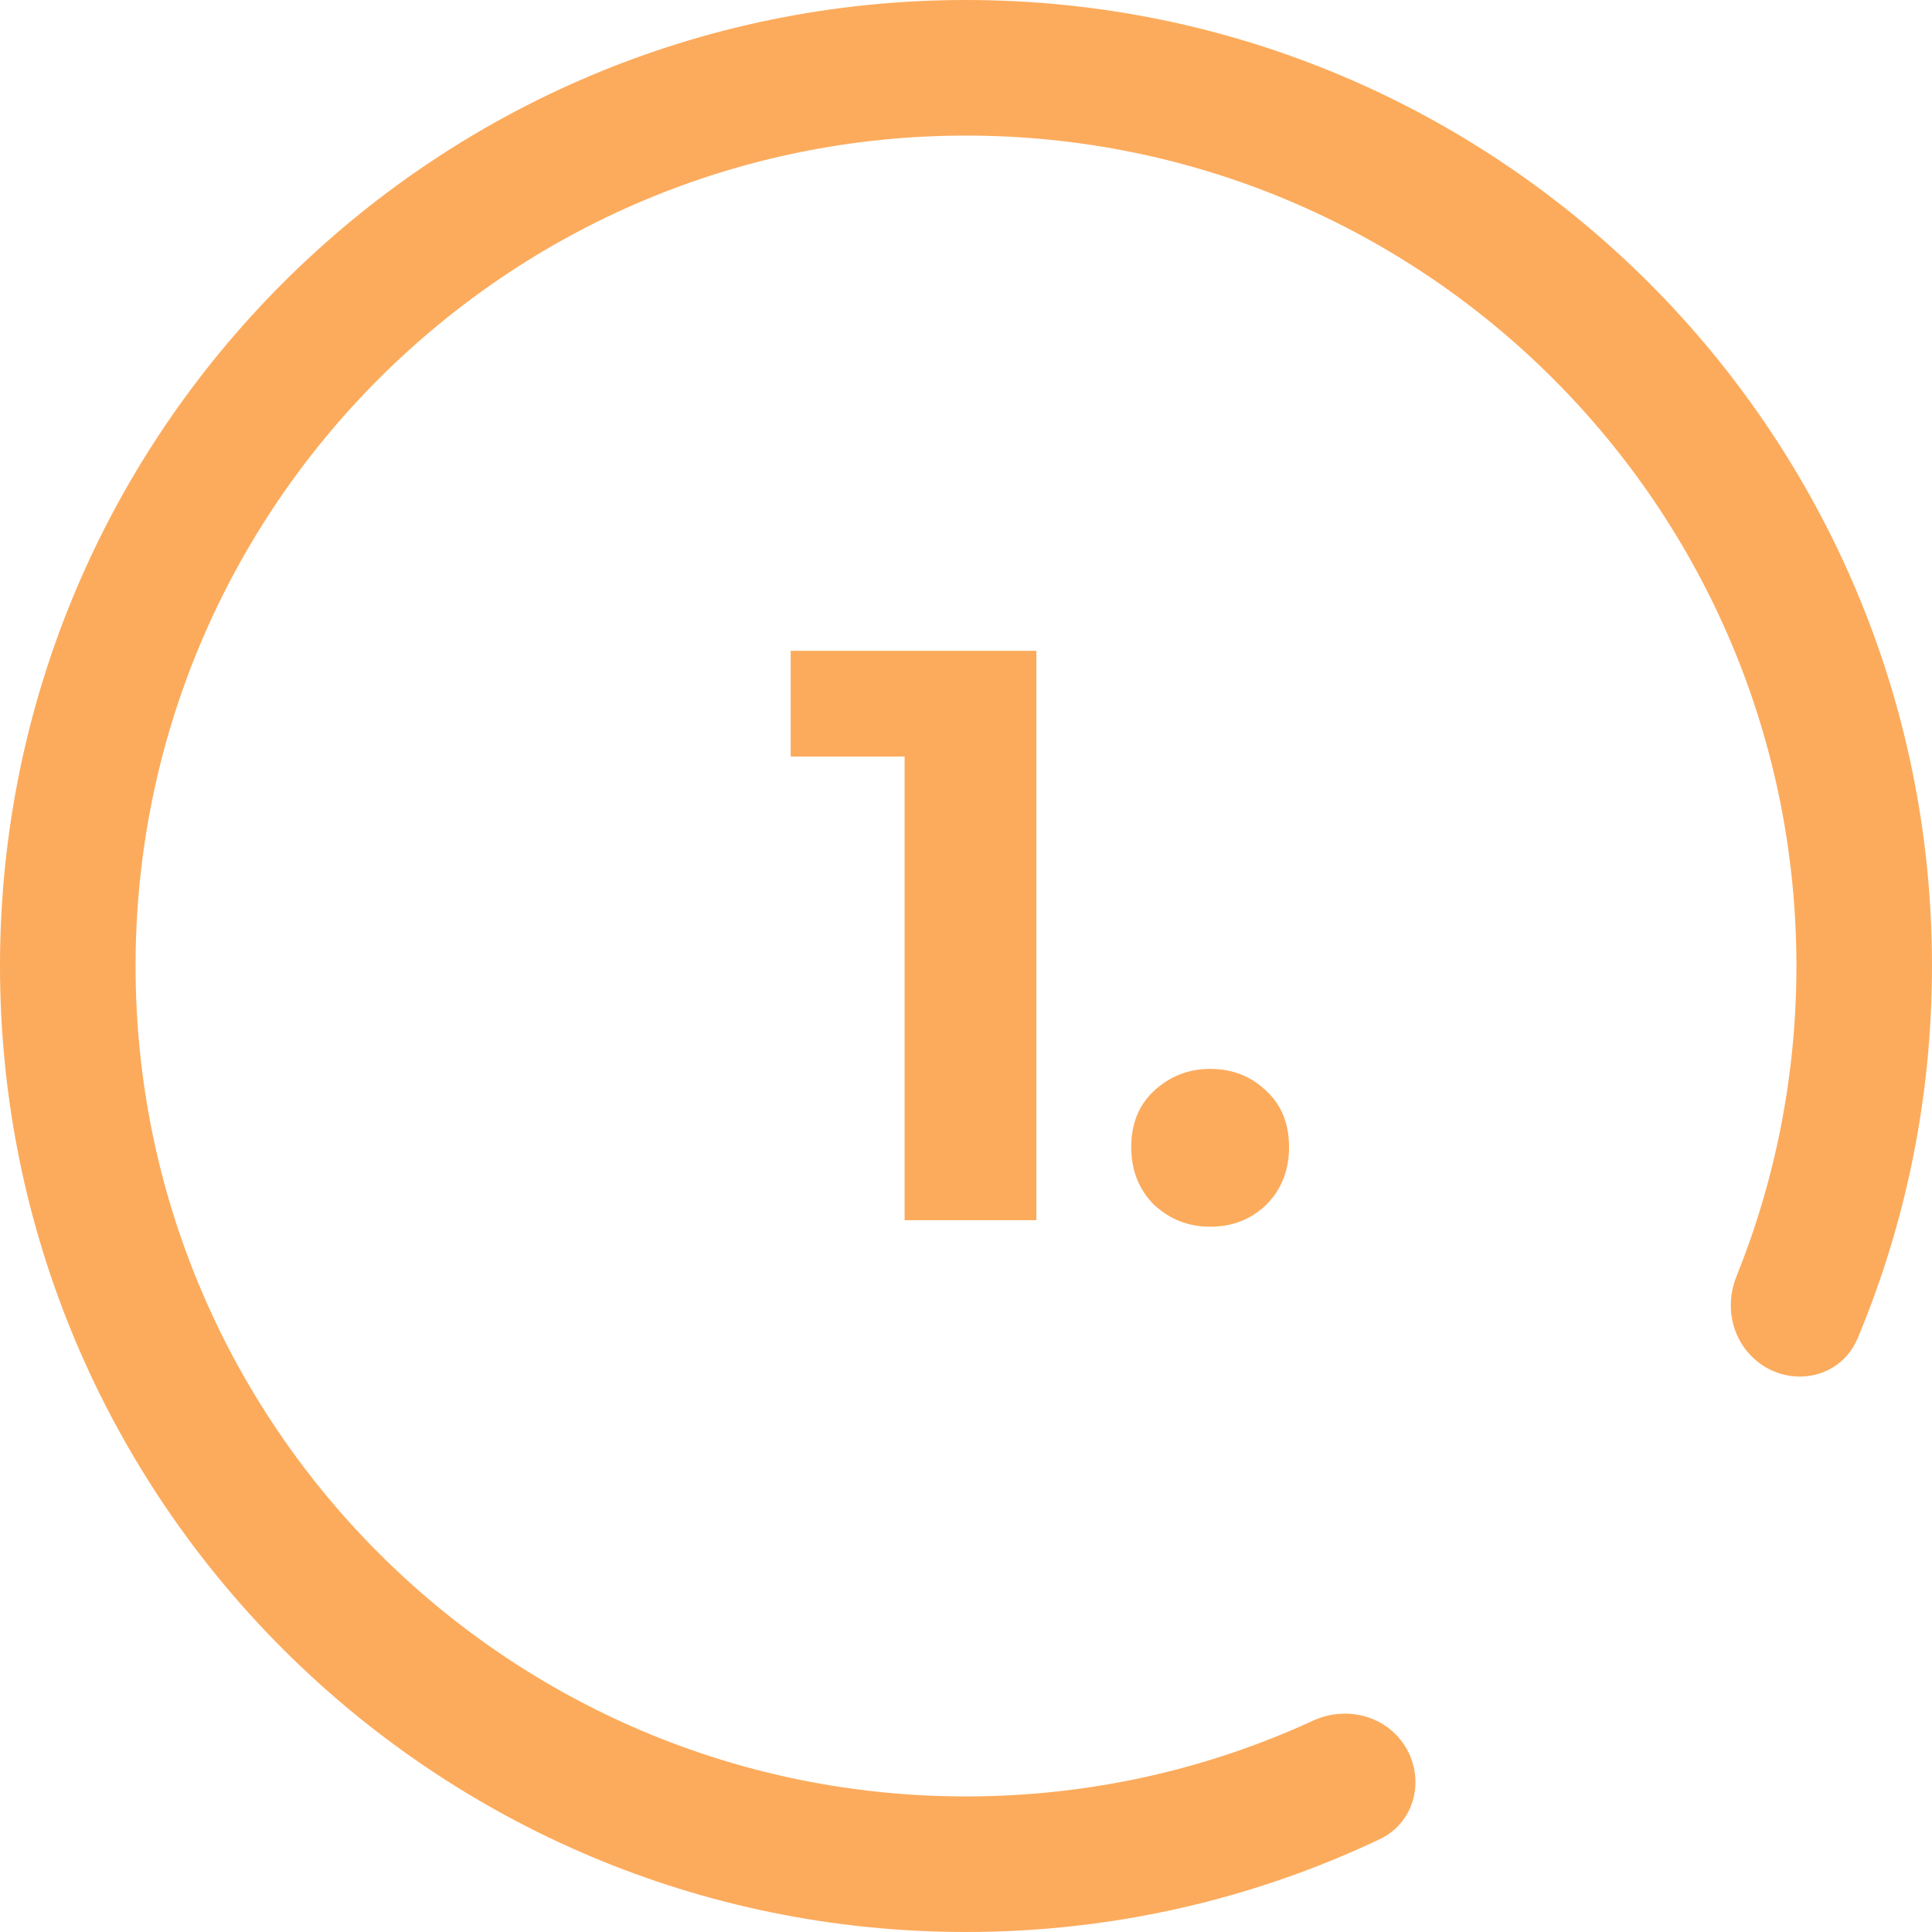
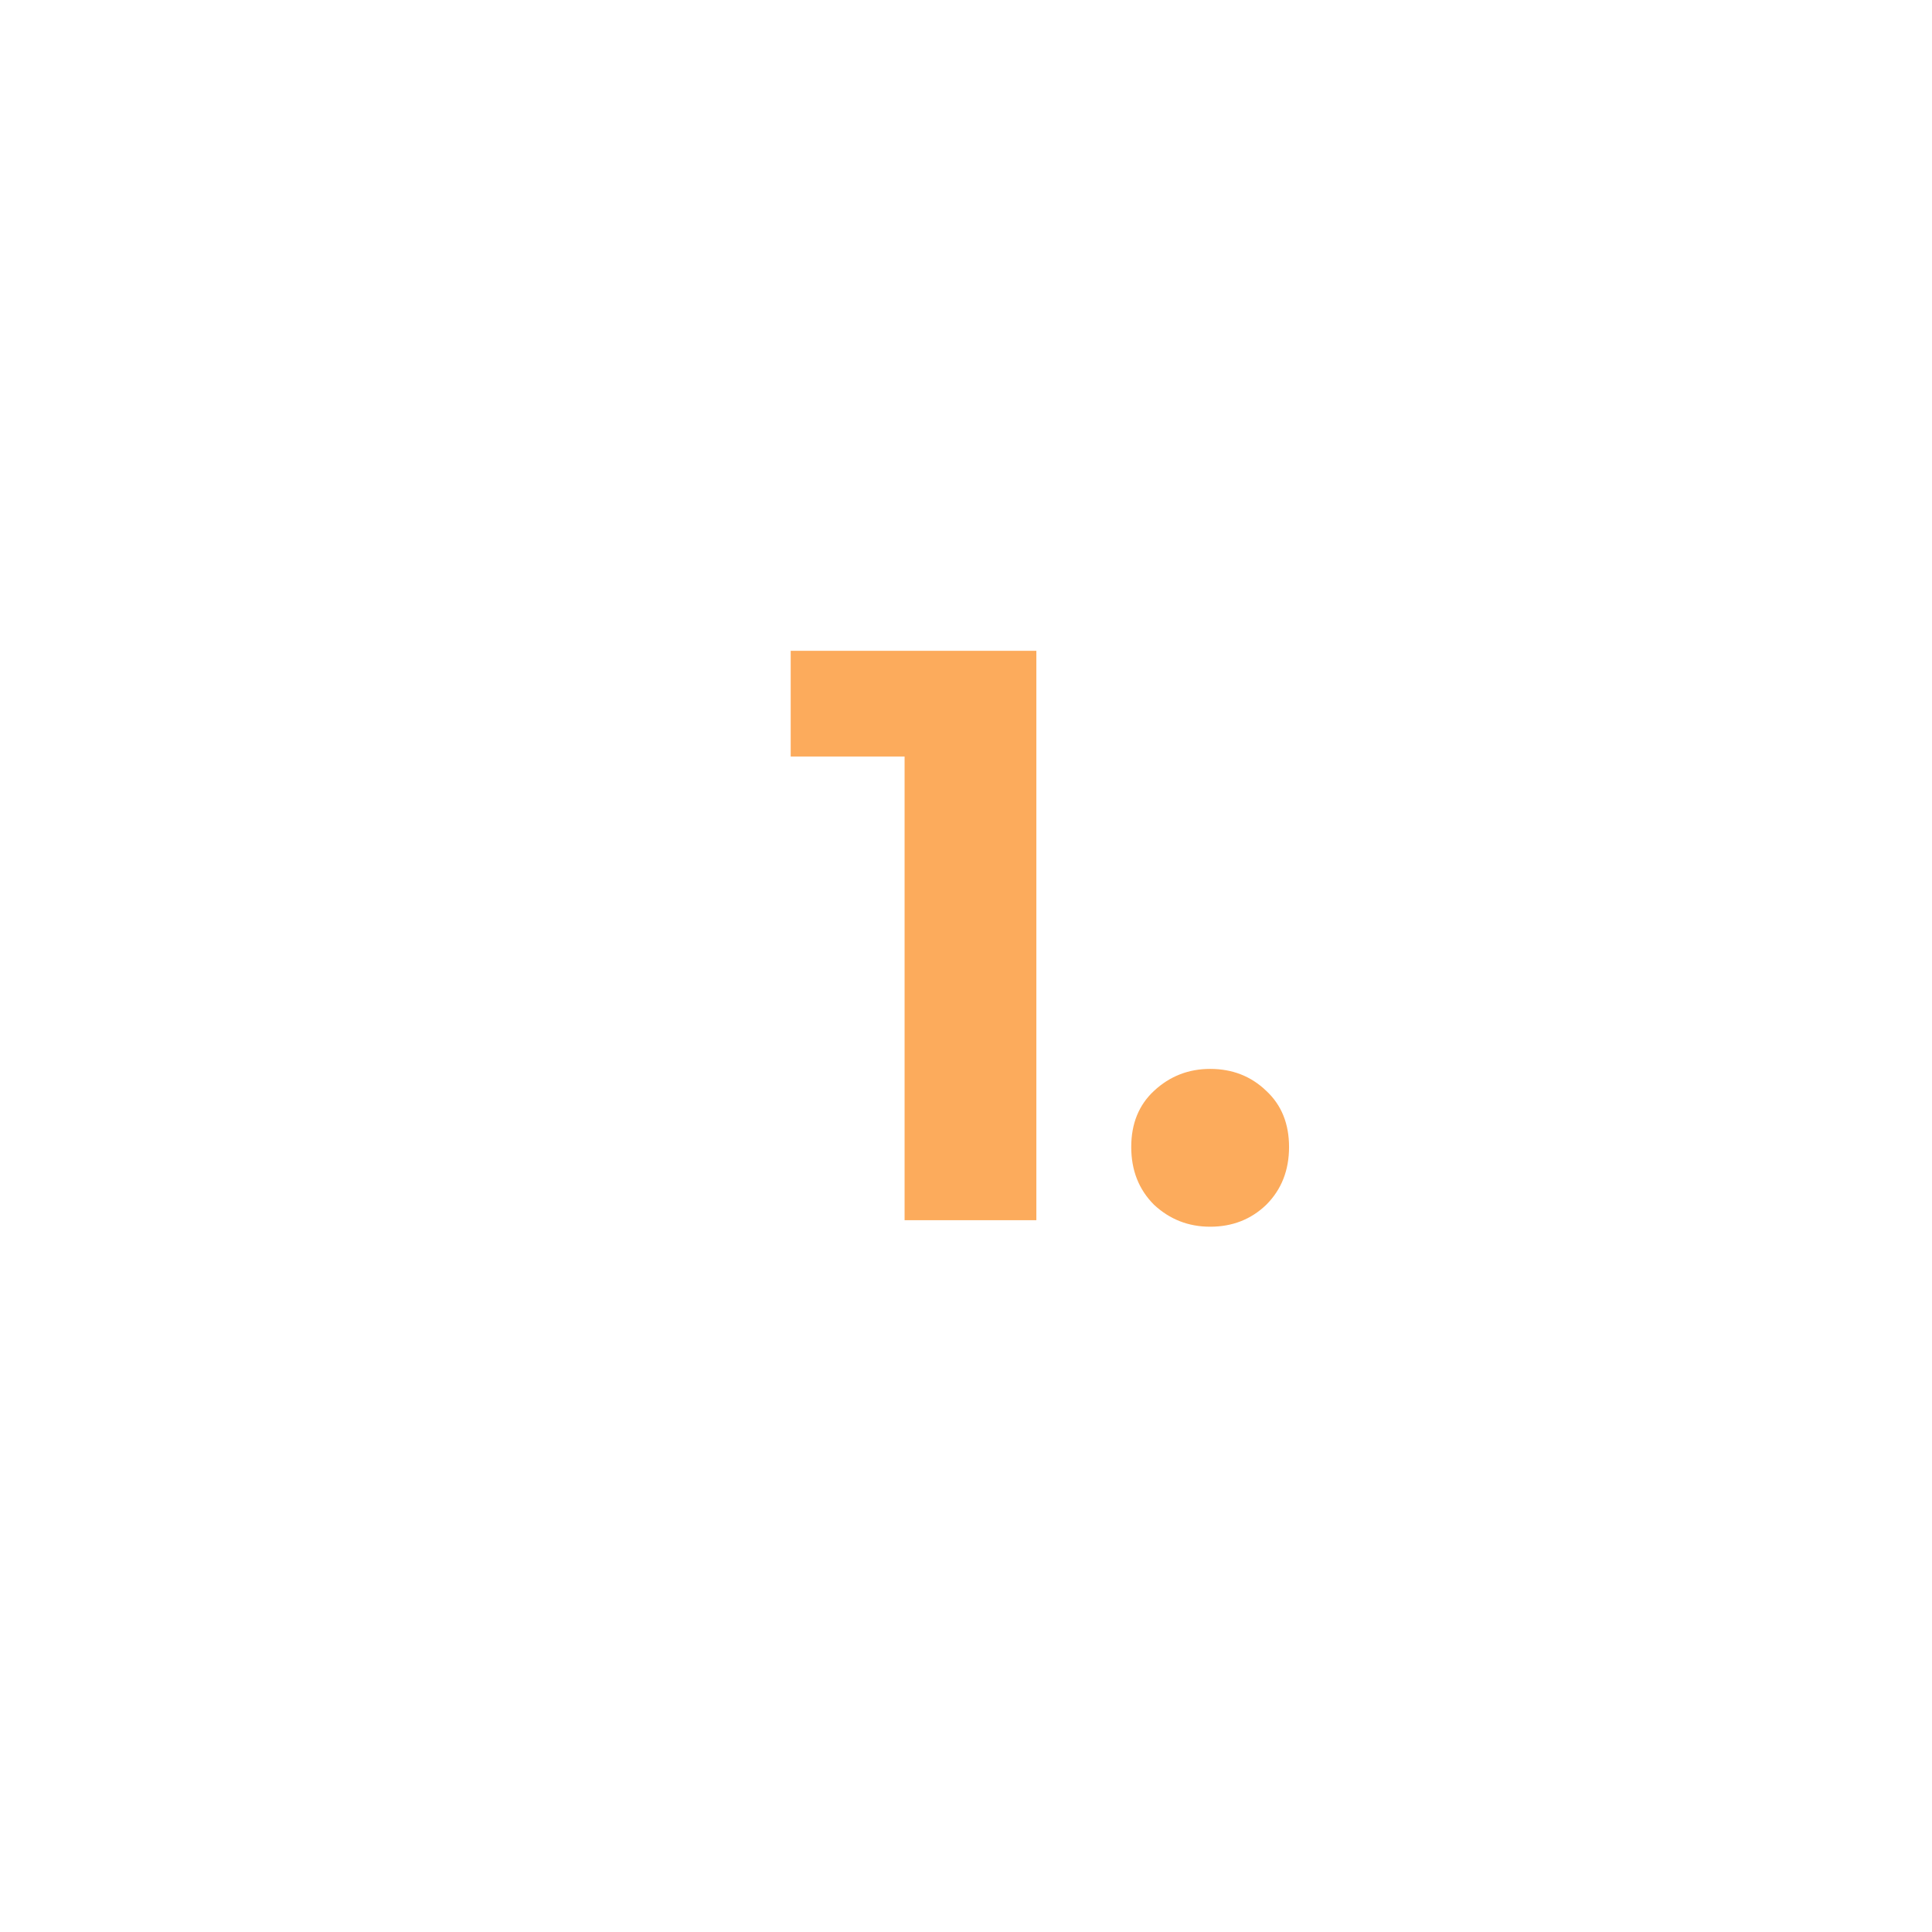
<svg xmlns="http://www.w3.org/2000/svg" width="57" height="57" viewBox="0 0 57 57" fill="none">
  <path d="M26.688 36V20.64L28.368 22.32H23.328V19.2H30.576V36H26.688ZM35.703 36.192C35.063 36.192 34.511 35.976 34.047 35.544C33.599 35.096 33.375 34.528 33.375 33.84C33.375 33.152 33.599 32.6 34.047 32.184C34.511 31.752 35.063 31.536 35.703 31.536C36.359 31.536 36.911 31.752 37.359 32.184C37.807 32.6 38.031 33.152 38.031 33.84C38.031 34.528 37.807 35.096 37.359 35.544C36.911 35.976 36.359 36.192 35.703 36.192Z" fill="#FCAB5C" />
-   <path fill-rule="evenodd" clip-rule="evenodd" d="M41.311 51.319C40.695 50.559 39.626 50.356 38.736 50.766C35.622 52.2 32.154 53 28.5 53C14.969 53 4 42.031 4 28.5C4 14.969 14.969 4 28.5 4C42.031 4 53 14.969 53 28.5C53 31.737 52.372 34.827 51.232 37.656C50.935 38.392 51.032 39.236 51.531 39.853V39.853C52.458 40.997 54.243 40.833 54.811 39.474C56.221 36.096 57 32.389 57 28.5C57 12.76 44.24 0 28.5 0C12.76 0 0 12.76 0 28.5C0 44.24 12.76 57 28.5 57C32.868 57 37.007 56.017 40.708 54.261C41.831 53.727 42.093 52.286 41.311 51.319V51.319Z" fill="#FCAB5C" />
</svg>